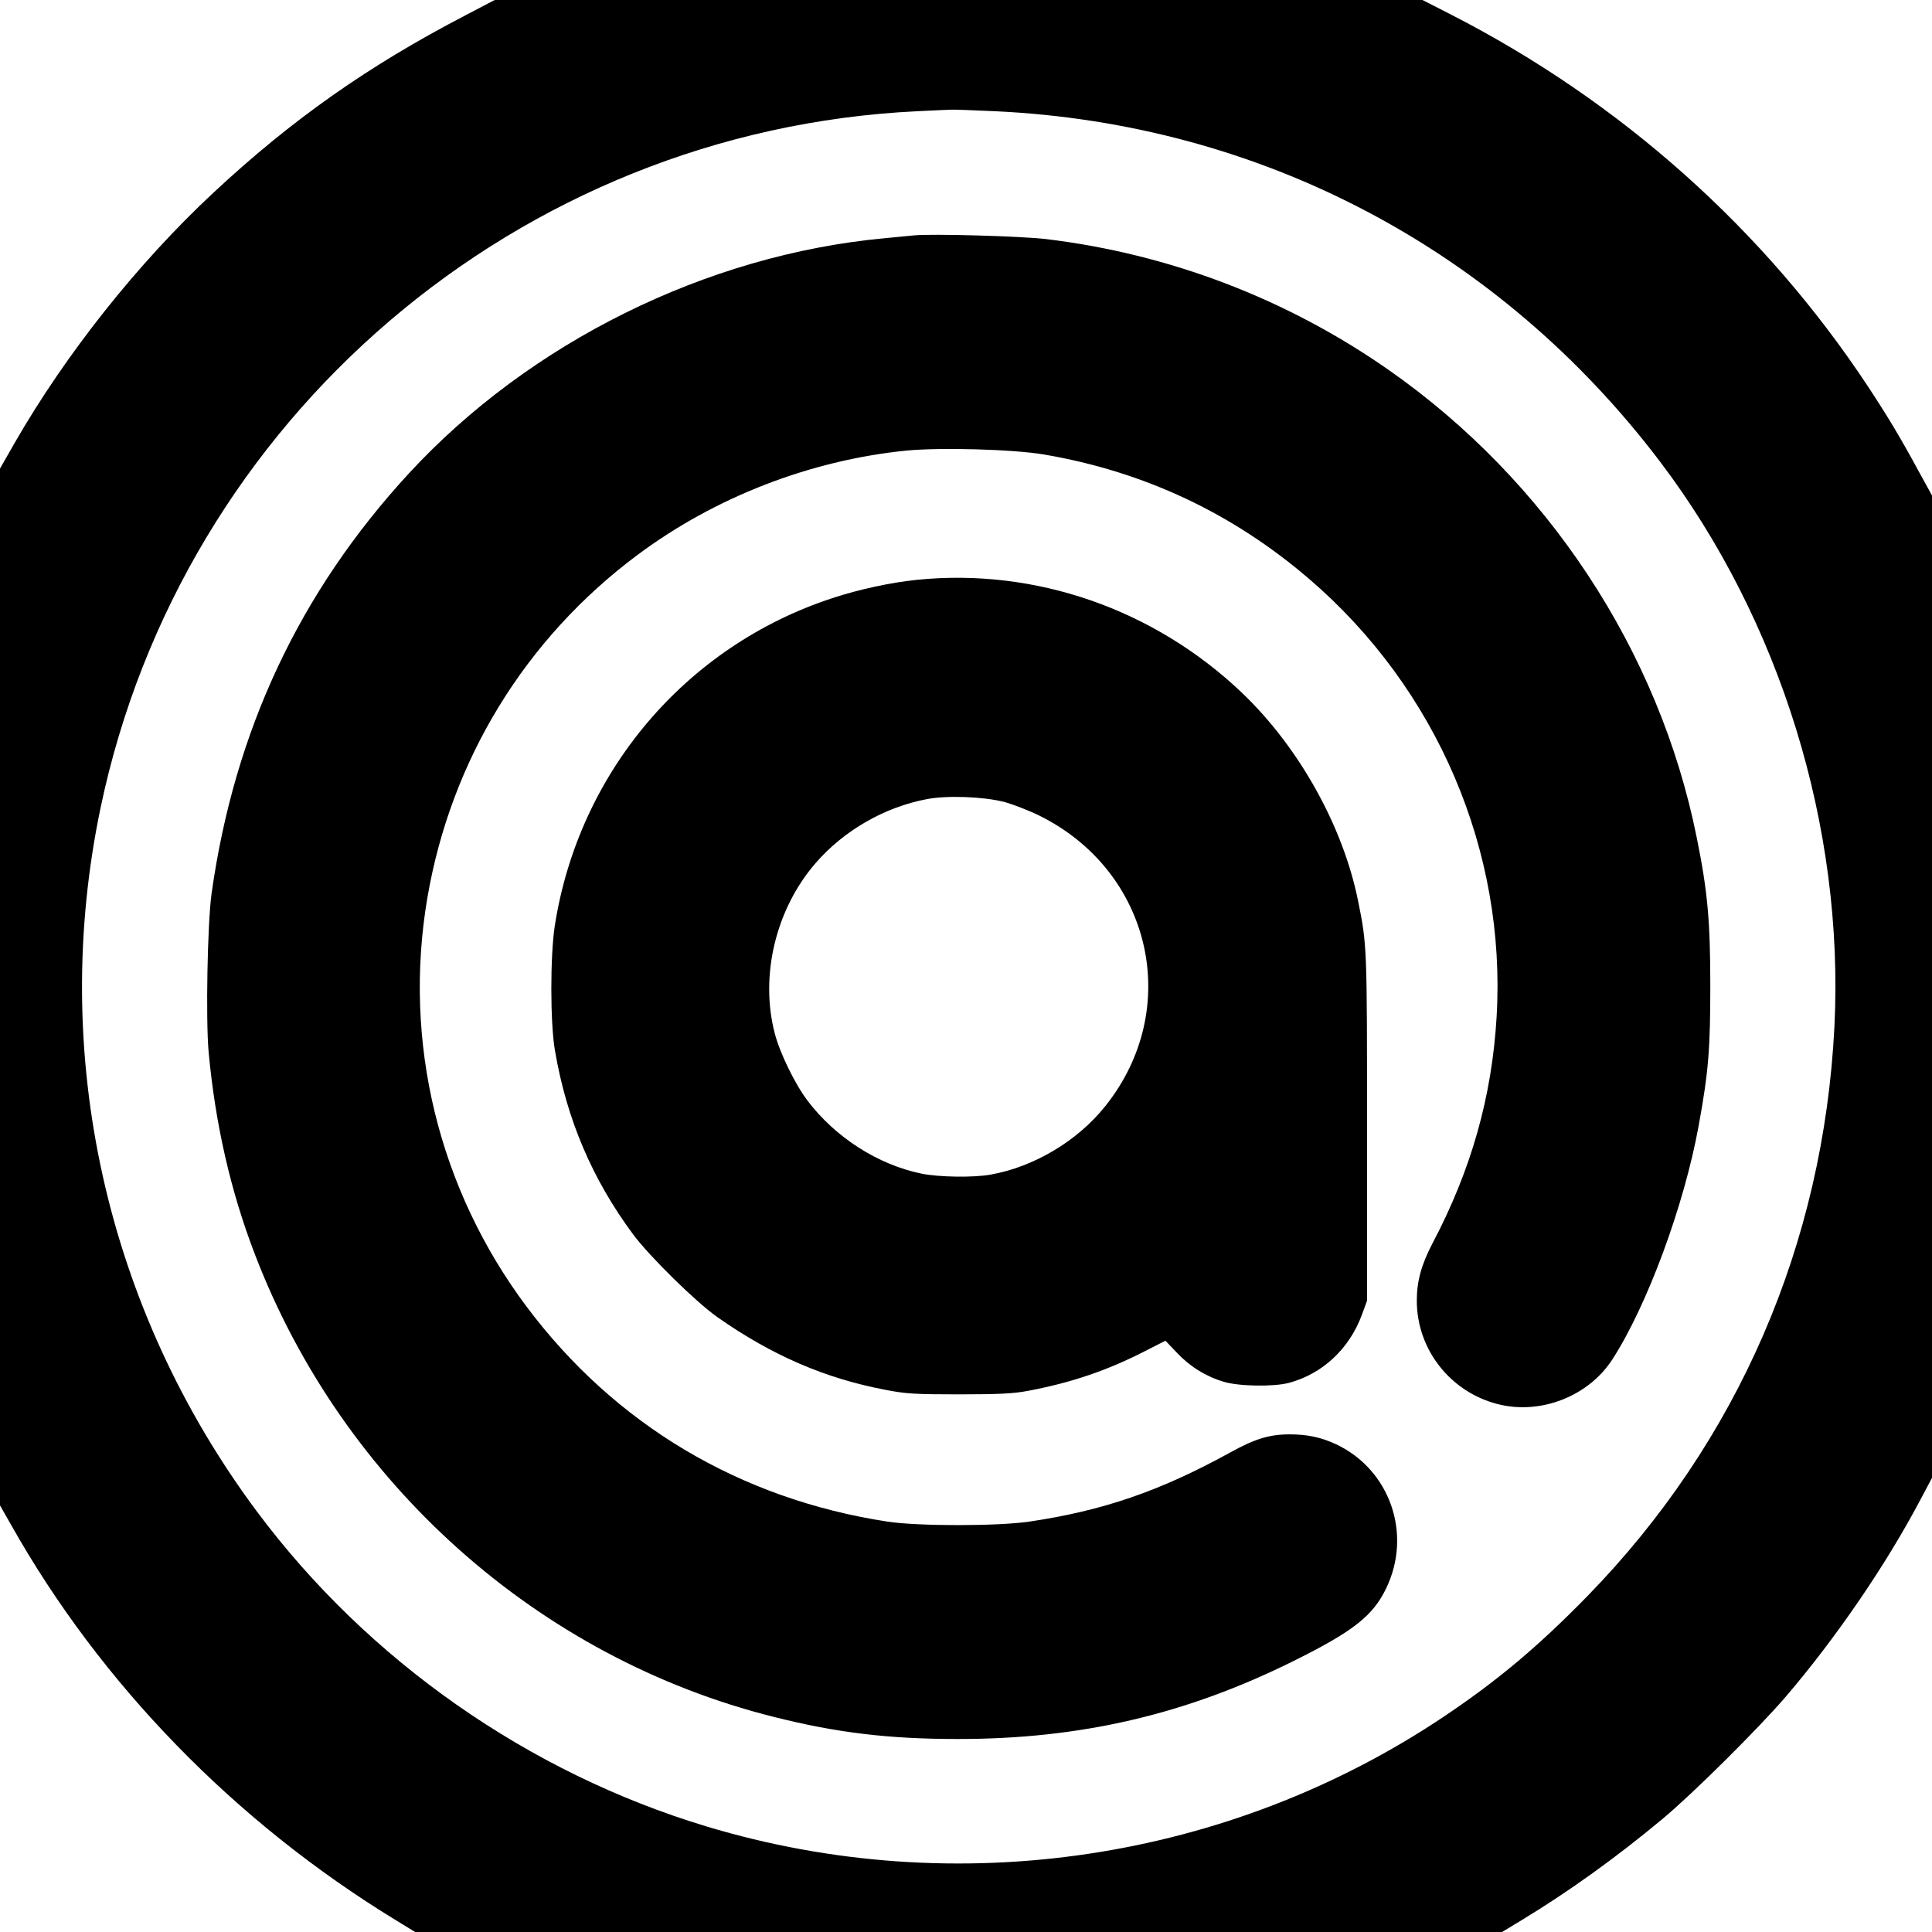
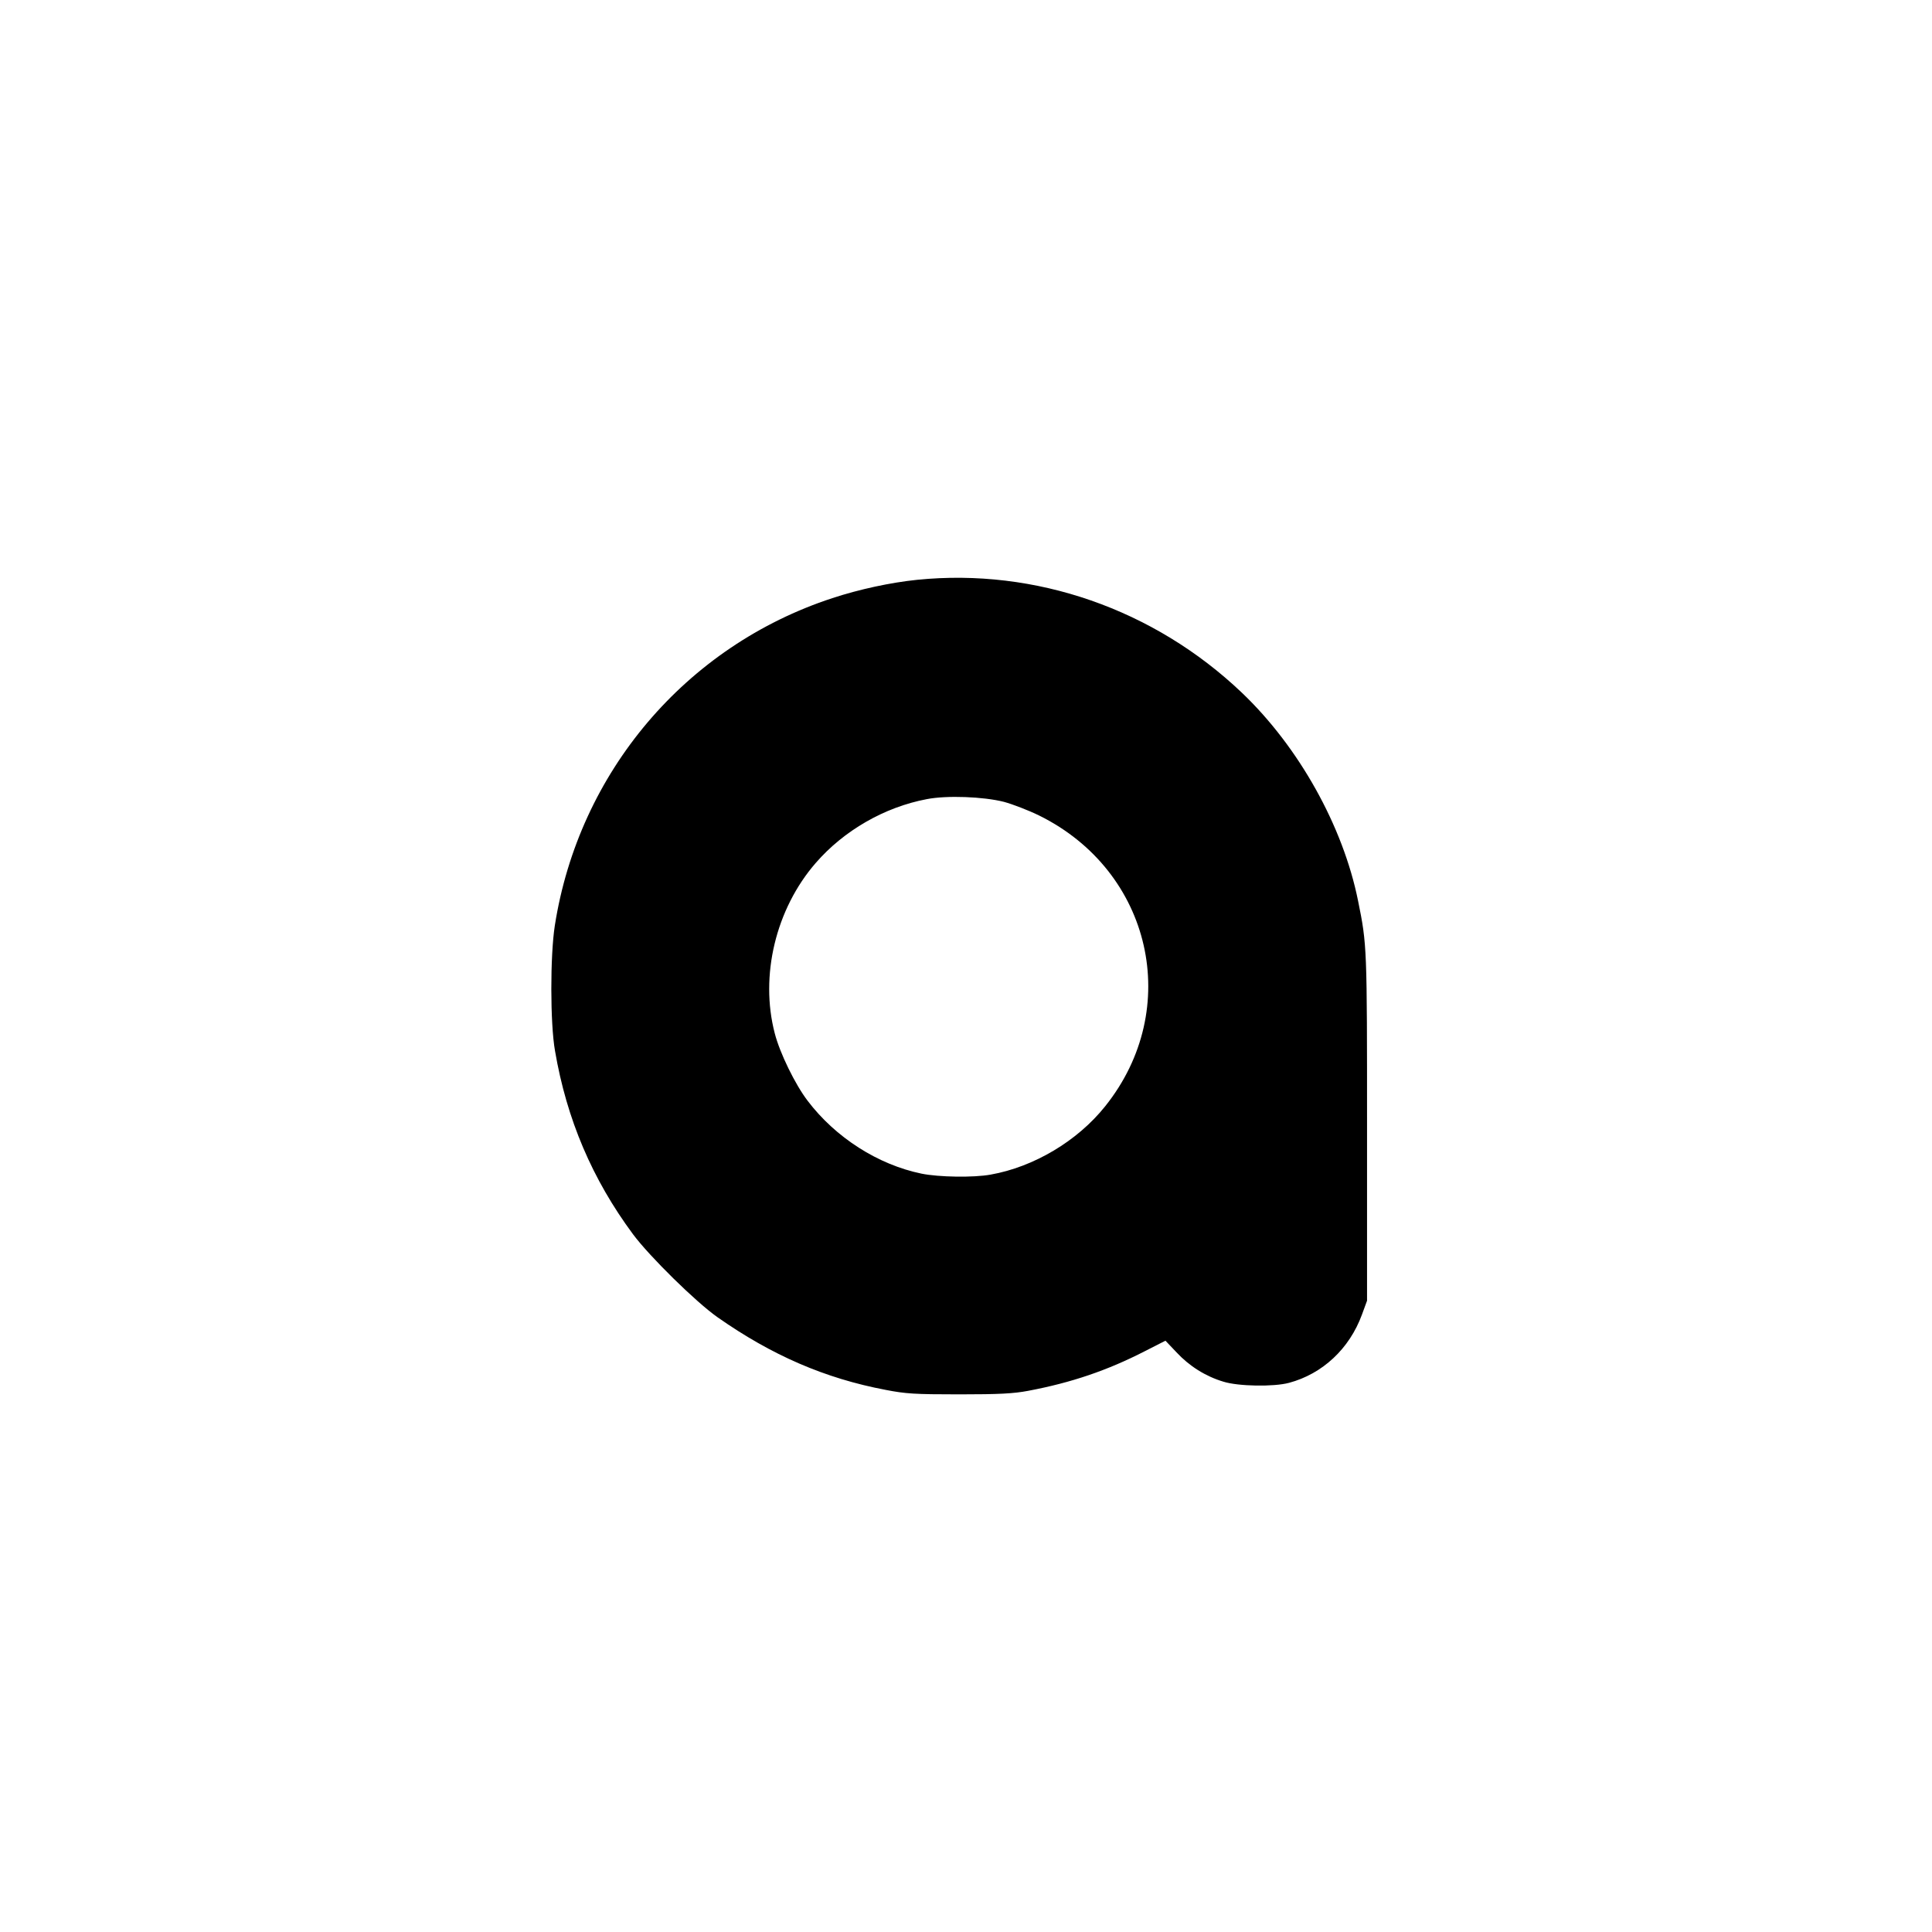
<svg xmlns="http://www.w3.org/2000/svg" version="1.0" width="990pt" height="990pt" viewBox="0 0 990 990" preserveAspectRatio="xMidYMid meet">
  <g transform="translate(0,990) scale(0.1,-0.1)" fill="#000000" stroke="none">
-     <path d="M2384 9821 c-498 -259 -890 -535 -1292 -910 -385 -359 -753 -822 -1016 -1279 l-76 -133 0 -2656 0 -2657 57 -100 c459 -815 1146 -1521 1969 -2024 l101 -62 2785 0 2785 0 104 63 c239 145 481 319 714 513 158 131 494 465 635 629 257 300 515 677 691 1011 l59 111 0 2517 0 2517 -66 120 c-96 177 -156 277 -259 434 -532 807 -1269 1465 -2143 1912 l-143 73 -2377 0 -2377 0 -151 -79z m2716 -491 c1361 -64 2581 -707 3406 -1795 617 -814 945 -1875 894 -2896 -56 -1114 -495 -2127 -1265 -2917 -249 -255 -456 -430 -733 -616 -1105 -742 -2503 -951 -3782 -565 -912 275 -1734 850 -2303 1613 -775 1040 -1065 2343 -802 3605 418 2000 2144 3473 4185 3571 85 4 164 8 175 8 11 1 112 -3 225 -8z" />
-     <path d="M4685 8694 c-22 -2 -92 -9 -155 -15 -910 -85 -1816 -534 -2435 -1205 -560 -608 -894 -1319 -1011 -2154 -21 -153 -30 -642 -15 -810 34 -368 112 -712 237 -1037 450 -1175 1453 -2069 2660 -2371 321 -81 589 -113 939 -113 629 -1 1172 125 1726 401 306 152 405 231 473 373 133 278 18 606 -257 736 -77 36 -147 51 -239 51 -103 0 -179 -23 -308 -95 -357 -196 -648 -296 -1025 -352 -163 -24 -572 -24 -728 0 -756 116 -1397 498 -1849 1102 -451 603 -634 1355 -508 2095 121 706 501 1327 1076 1756 397 296 884 485 1377 535 176 17 548 7 707 -20 512 -87 967 -301 1360 -639 654 -562 1009 -1394 959 -2242 -24 -410 -130 -784 -328 -1160 -57 -109 -81 -194 -81 -295 0 -249 171 -468 415 -530 219 -56 465 40 587 229 178 275 368 789 442 1196 51 279 60 395 60 720 0 329 -14 486 -70 760 -192 955 -766 1827 -1579 2395 -521 364 -1123 594 -1755 670 -127 15 -584 28 -675 19z" />
    <path d="M4700 6929 c-136 -14 -295 -48 -435 -94 -751 -246 -1299 -892 -1422 -1678 -24 -154 -24 -501 1 -642 60 -351 191 -658 400 -940 85 -114 323 -348 433 -425 278 -195 550 -313 861 -372 103 -20 149 -23 377 -23 206 0 279 4 353 18 223 42 407 105 598 203 l106 54 57 -60 c65 -70 149 -123 240 -150 76 -24 258 -27 336 -6 172 46 310 175 374 350 l26 71 0 885 c0 928 0 938 -46 1164 -77 383 -304 789 -596 1067 -450 428 -1057 639 -1663 578z m445 -1138 c44 -12 125 -43 180 -70 577 -285 738 -991 338 -1490 -142 -178 -366 -311 -587 -350 -88 -16 -266 -13 -354 5 -223 46 -441 185 -584 374 -64 84 -142 244 -168 345 -77 295 5 637 210 873 144 166 352 286 569 327 102 20 290 13 396 -14z" />
  </g>
</svg>